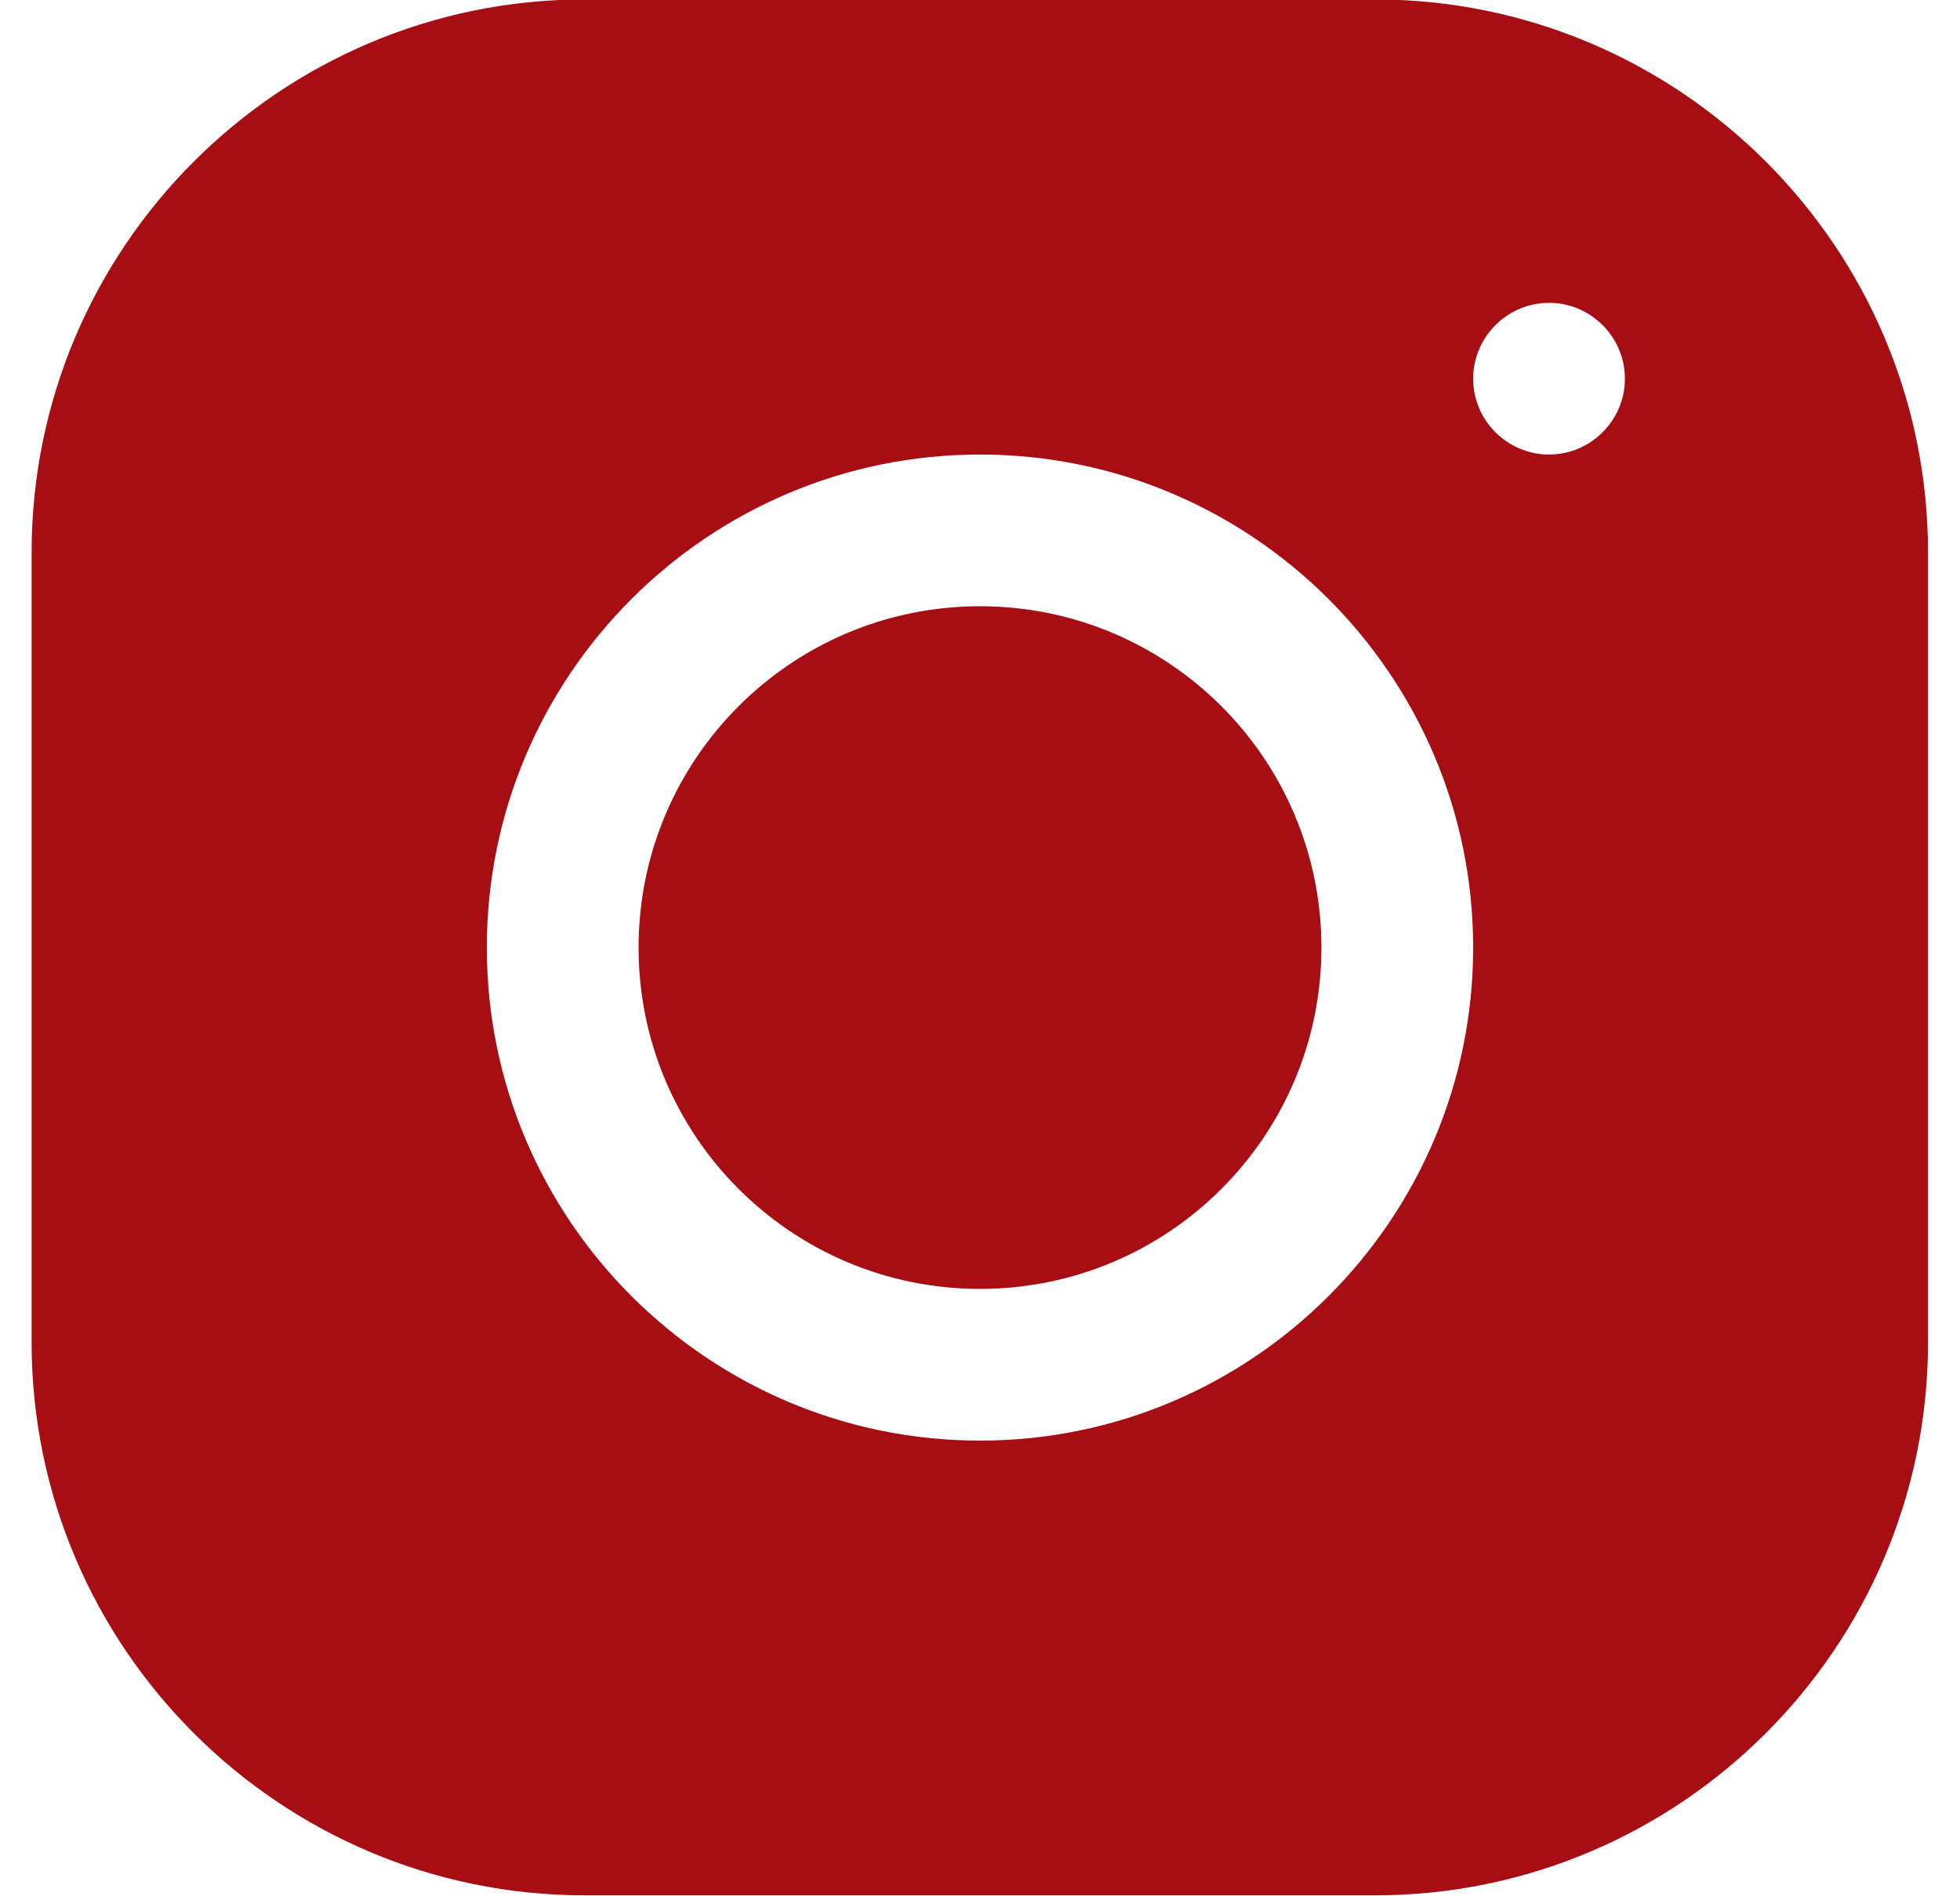
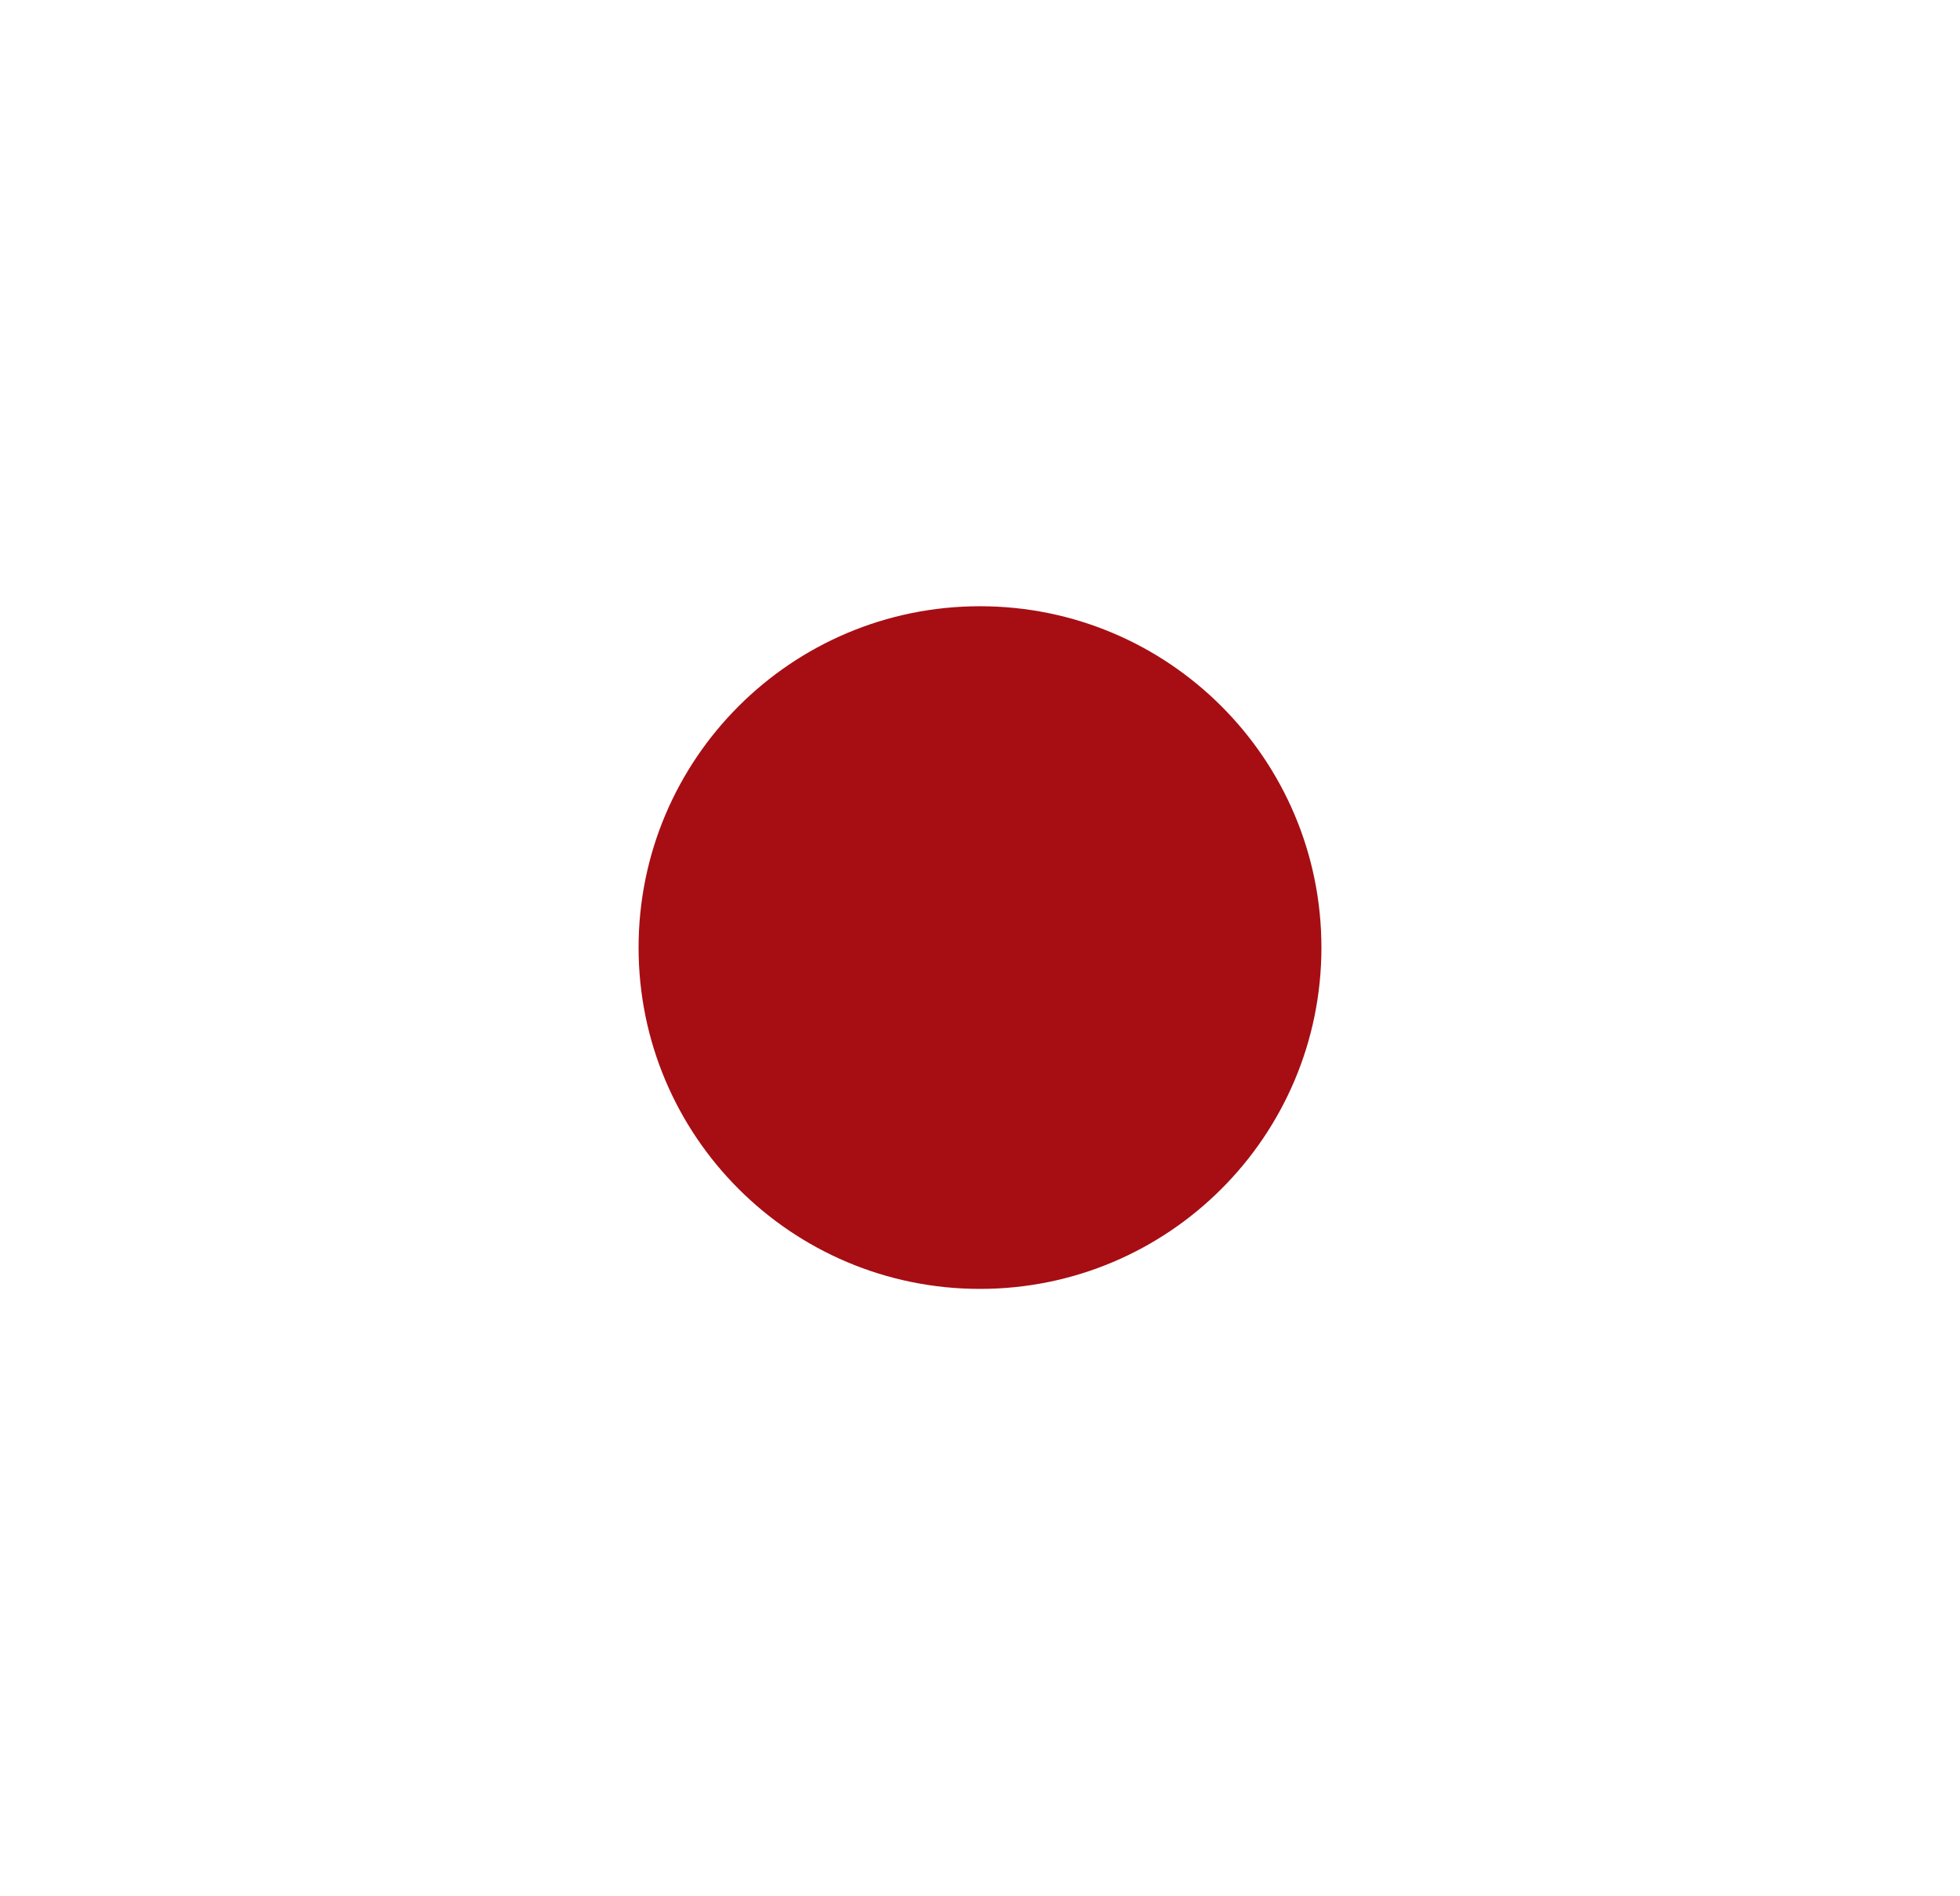
<svg xmlns="http://www.w3.org/2000/svg" width="31" height="30" viewBox="0 0 31 30" fill="none">
  <g clip-path="url(#clip0_3_310)">
    <path d="M15.5 9.591C12.518 9.591 10.1 12.009 10.1 14.991C10.1 17.973 12.518 20.391 15.5 20.391C18.482 20.391 20.9 17.973 20.9 14.991C20.9 12.009 18.482 9.591 15.5 9.591Z" fill="#A60E14" />
-     <path d="M21.752 -0.009H9.248C4.424 -0.009 0.5 3.915 0.5 8.739V21.237C0.5 26.061 4.424 29.985 9.248 29.985H21.746C26.57 29.985 30.494 26.061 30.494 21.237V8.739C30.494 3.915 26.57 -0.009 21.746 -0.009H21.752ZM15.5 22.791C11.198 22.791 7.7 19.293 7.7 14.991C7.7 10.689 11.198 7.191 15.5 7.191C19.802 7.191 23.3 10.689 23.3 14.991C23.3 19.293 19.802 22.791 15.5 22.791ZM24.5 7.191C23.84 7.191 23.3 6.651 23.3 5.991C23.3 5.331 23.84 4.791 24.5 4.791C25.16 4.791 25.7 5.331 25.7 5.991C25.7 6.651 25.16 7.191 24.5 7.191Z" fill="#A60E14" />
  </g>
  <defs>
    <clipPath id="clip0_3_310">
      <rect width="30" height="30" fill="white" transform="translate(0.5 -0.009)" />
    </clipPath>
  </defs>
</svg>